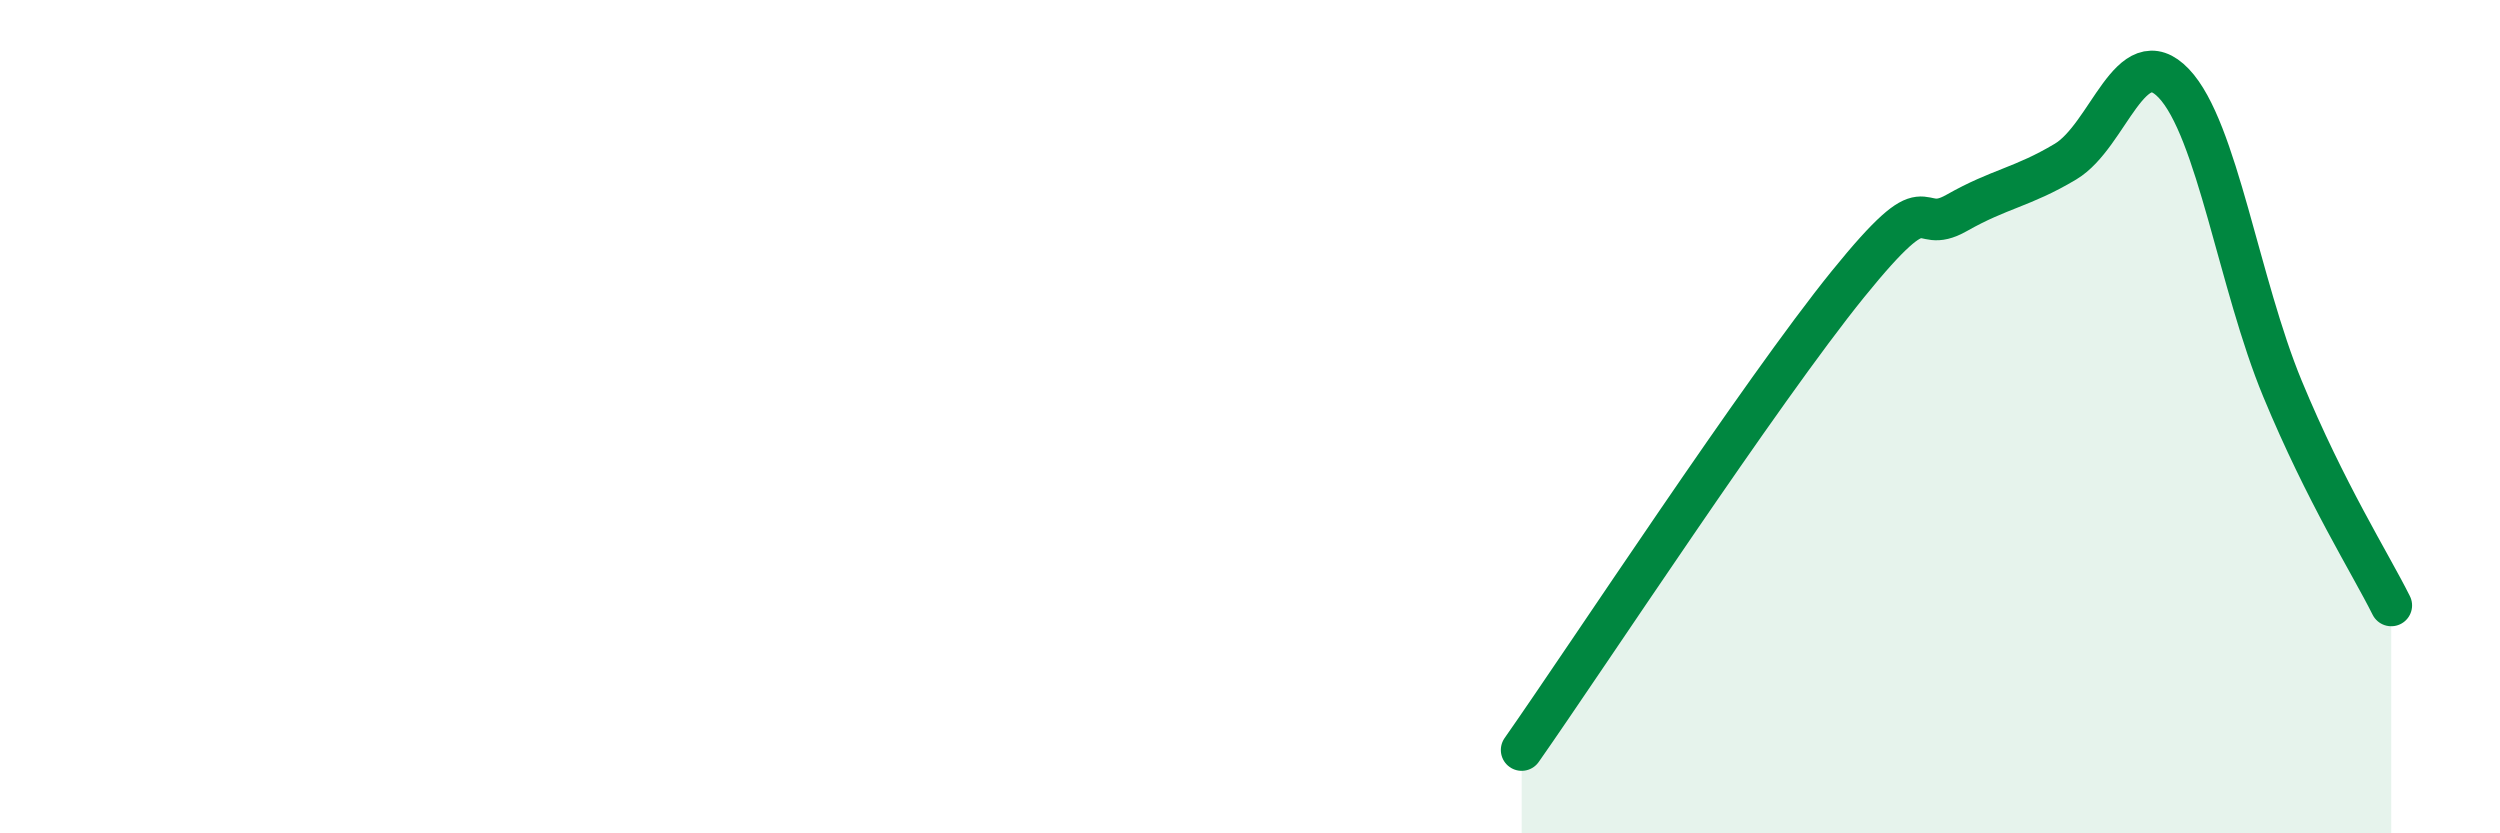
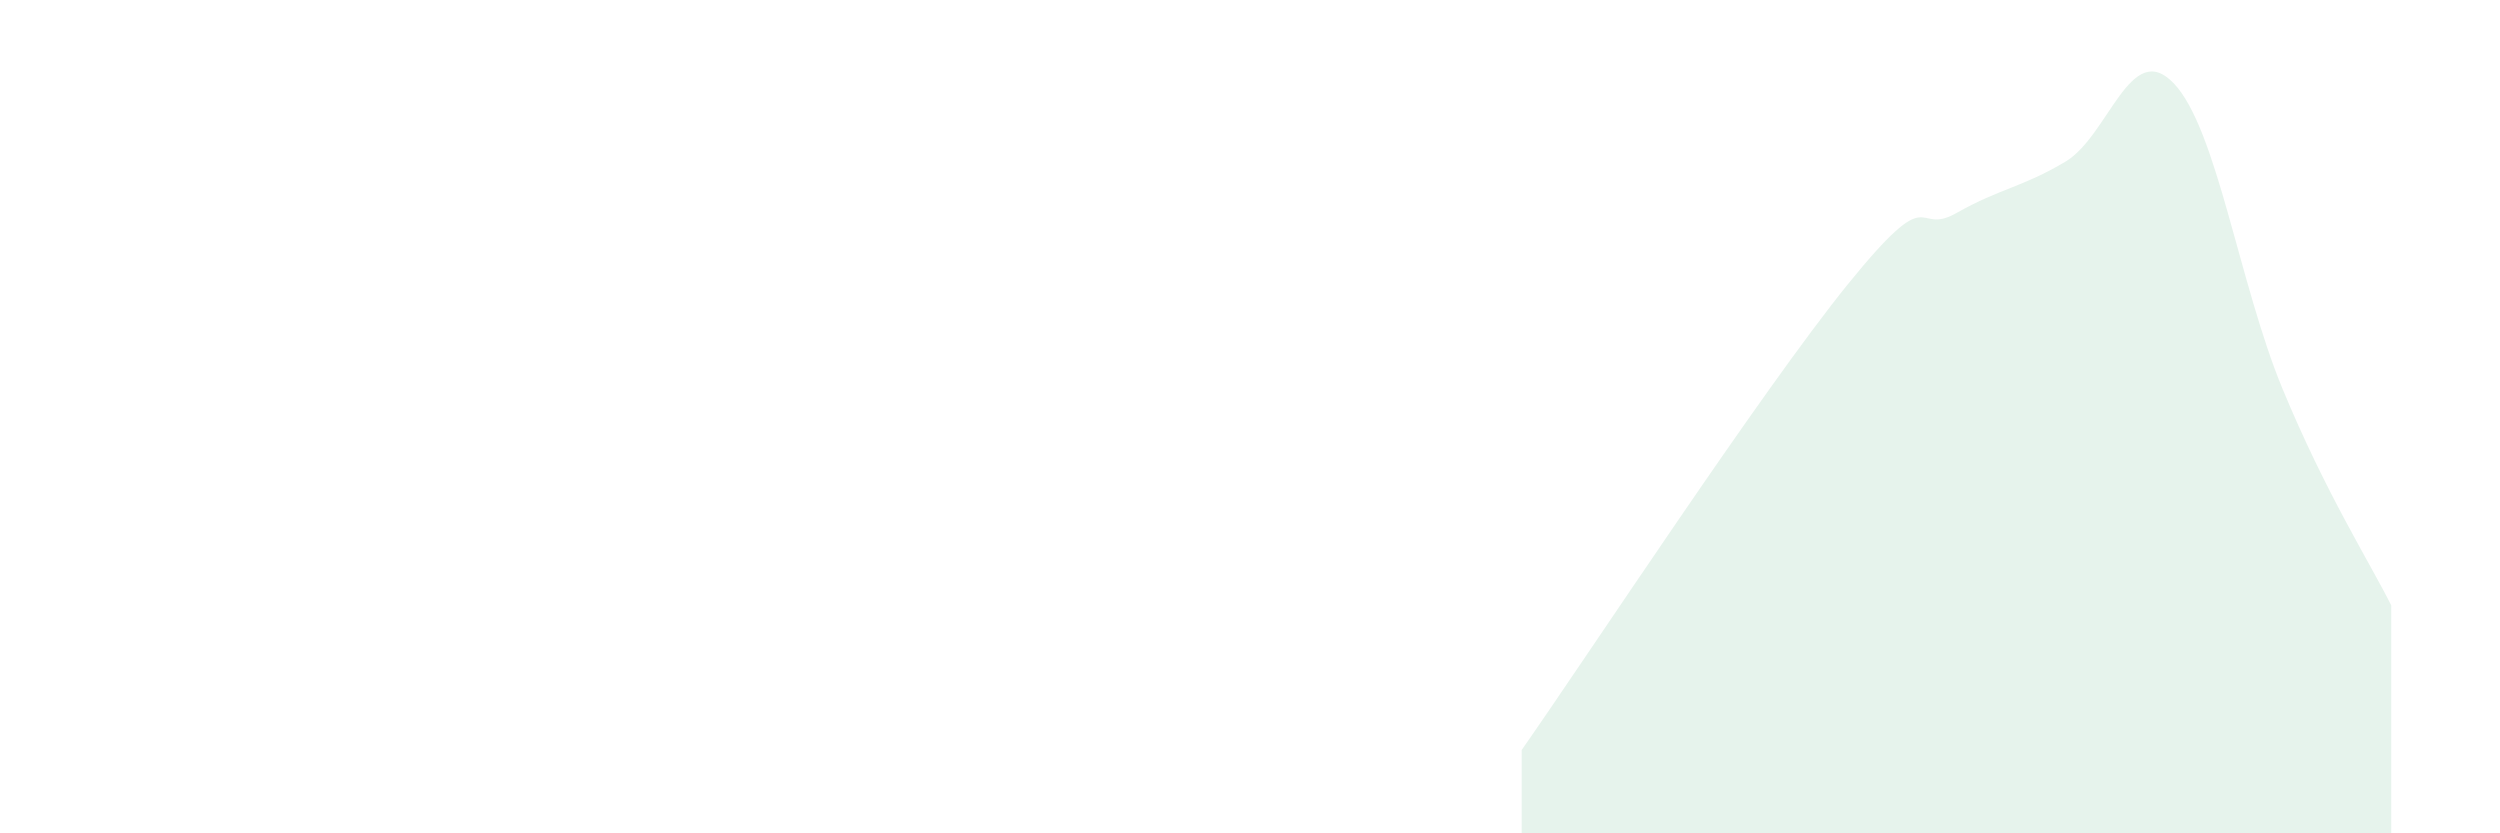
<svg xmlns="http://www.w3.org/2000/svg" width="60" height="20" viewBox="0 0 60 20">
  <path d="M 36.52,18 C 38.09,15.76 42.26,9.4 44.35,6.82 C 46.44,4.24 45.92,5.7 46.96,5.11 C 48,4.52 48.53,4.5 49.57,3.88 C 50.61,3.26 51.13,0.91 52.17,2 C 53.21,3.09 53.74,6.82 54.78,9.33 C 55.82,11.84 56.87,13.49 57.39,14.53L57.39 20L36.52 20Z" fill="#008740" opacity="0.1" stroke-linecap="round" stroke-linejoin="round" />
-   <path d="M 36.52,18 C 38.09,15.76 42.26,9.4 44.35,6.82 C 46.44,4.24 45.92,5.7 46.96,5.11 C 48,4.52 48.53,4.5 49.57,3.88 C 50.61,3.26 51.13,0.91 52.17,2 C 53.21,3.09 53.74,6.82 54.78,9.33 C 55.82,11.84 56.87,13.49 57.39,14.53" stroke="#008740" stroke-width="1" fill="none" stroke-linecap="round" stroke-linejoin="round" />
</svg>